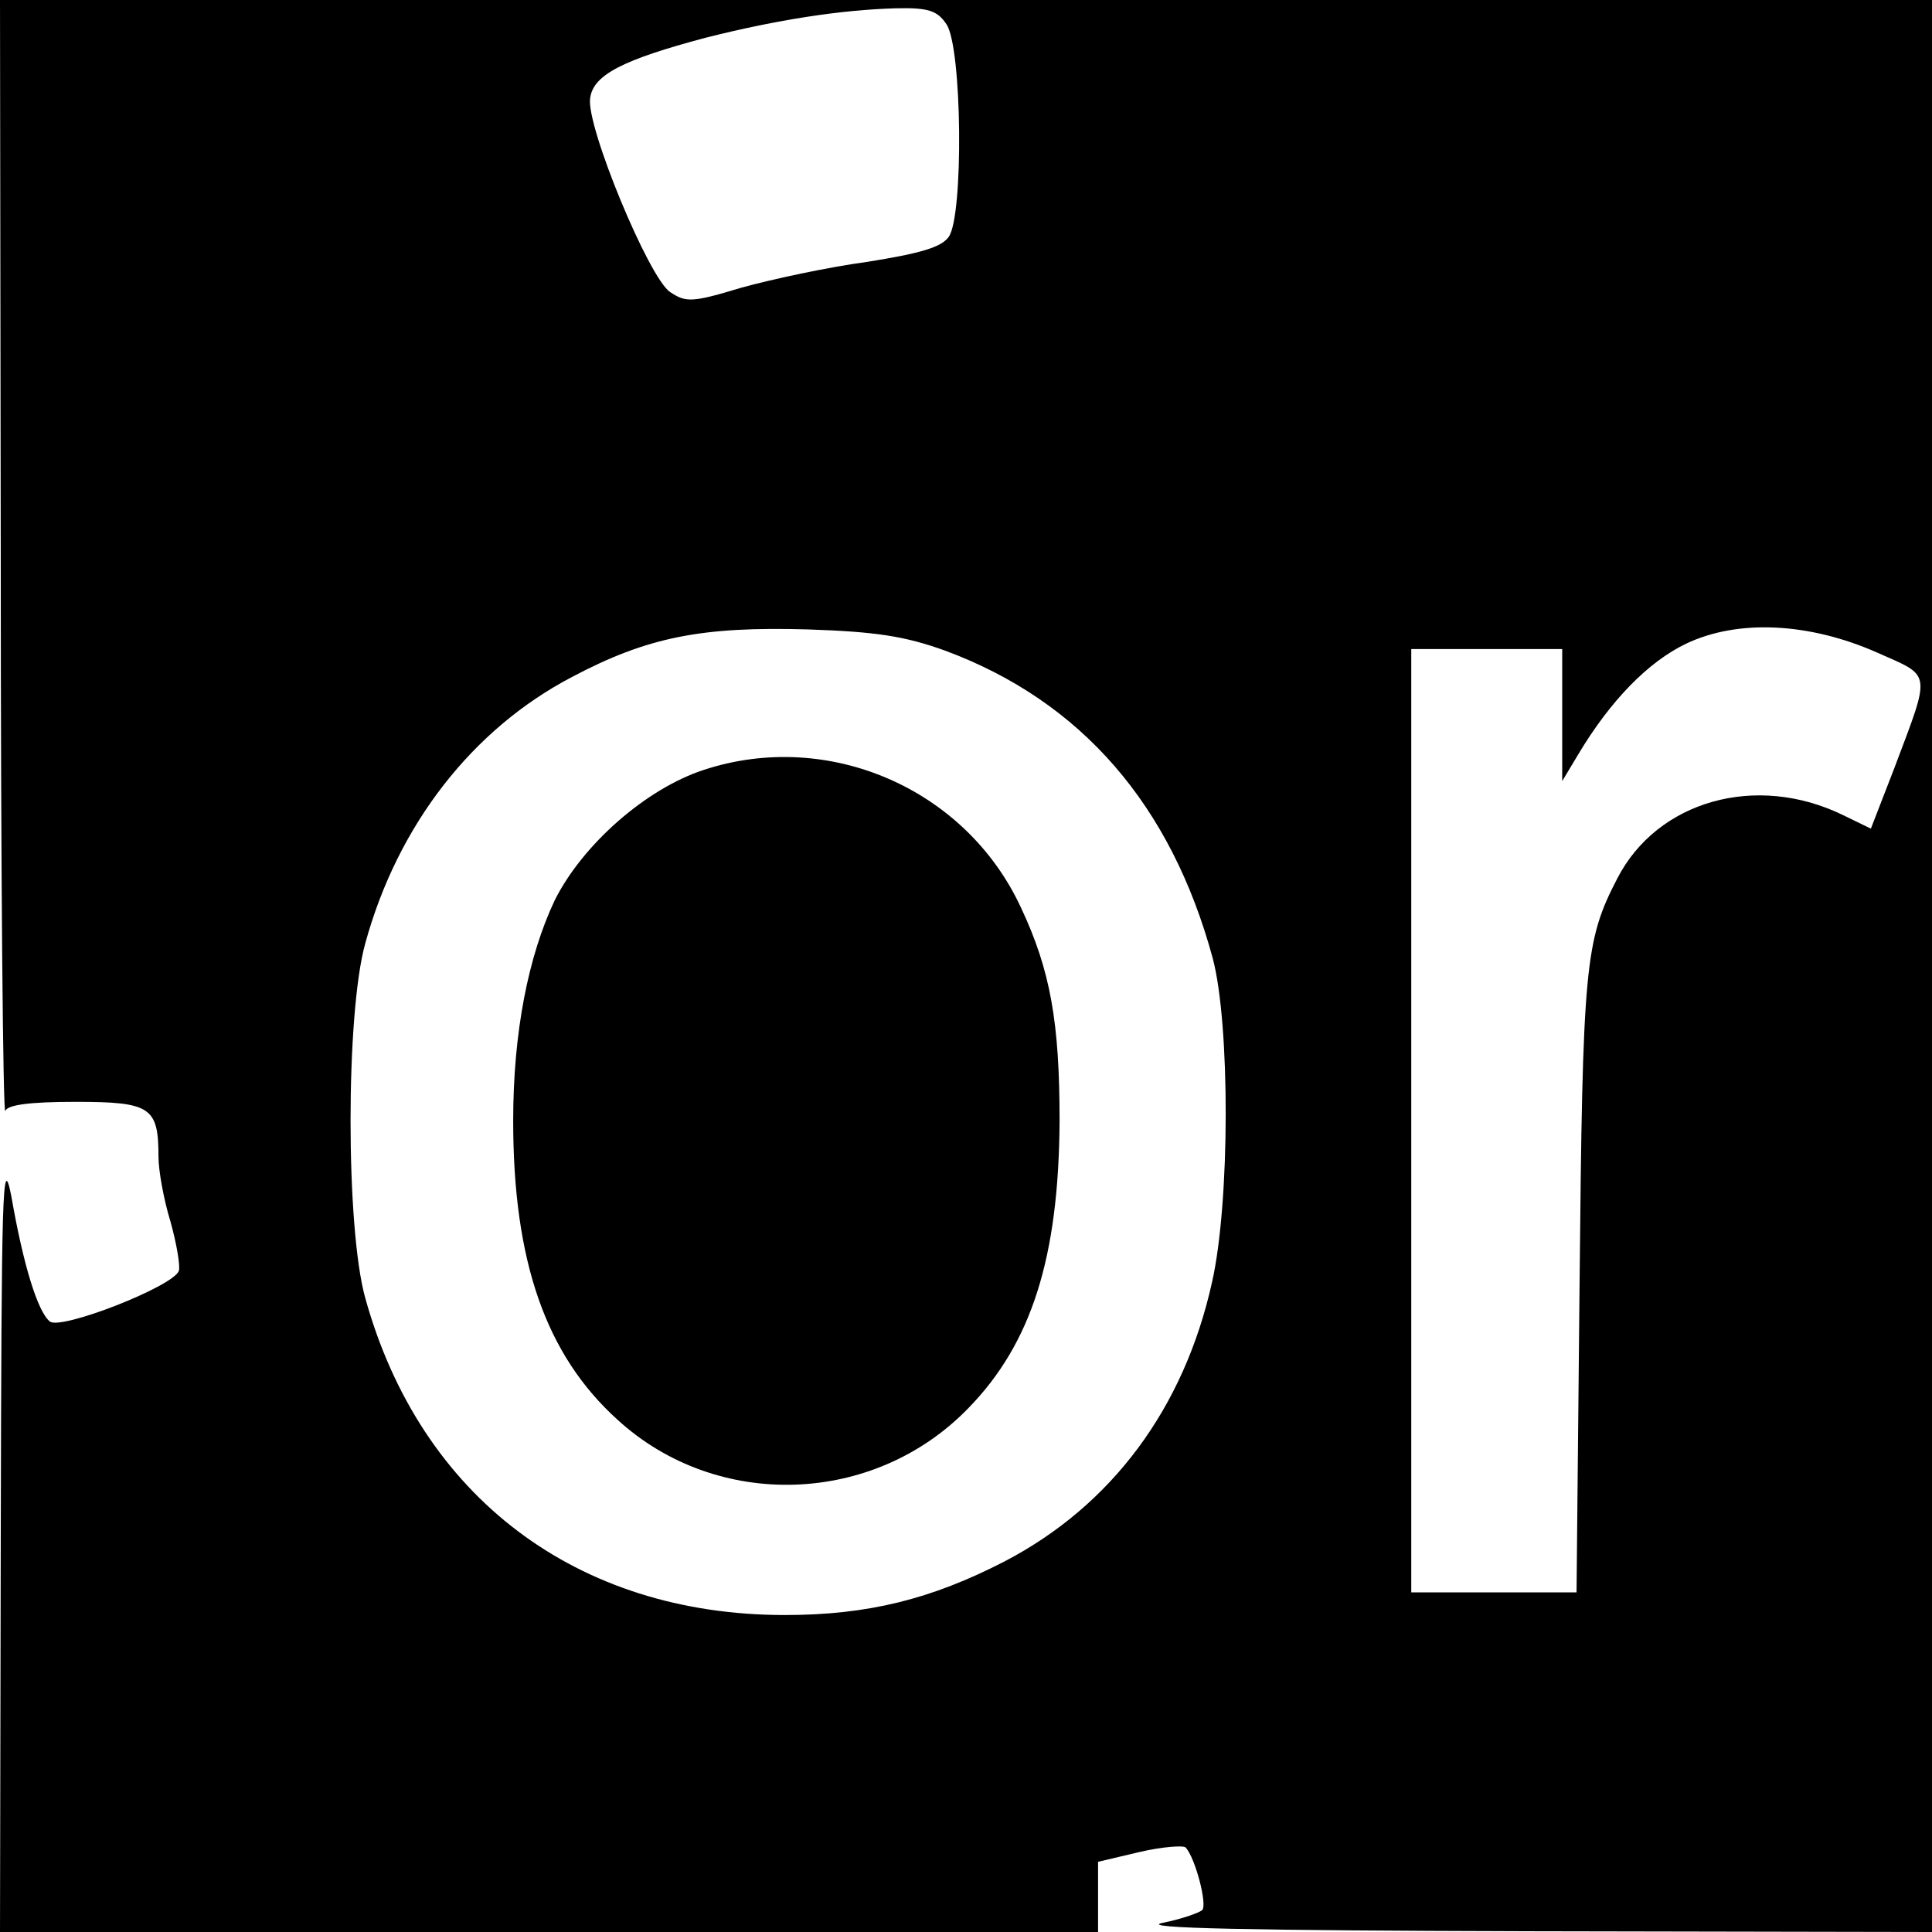
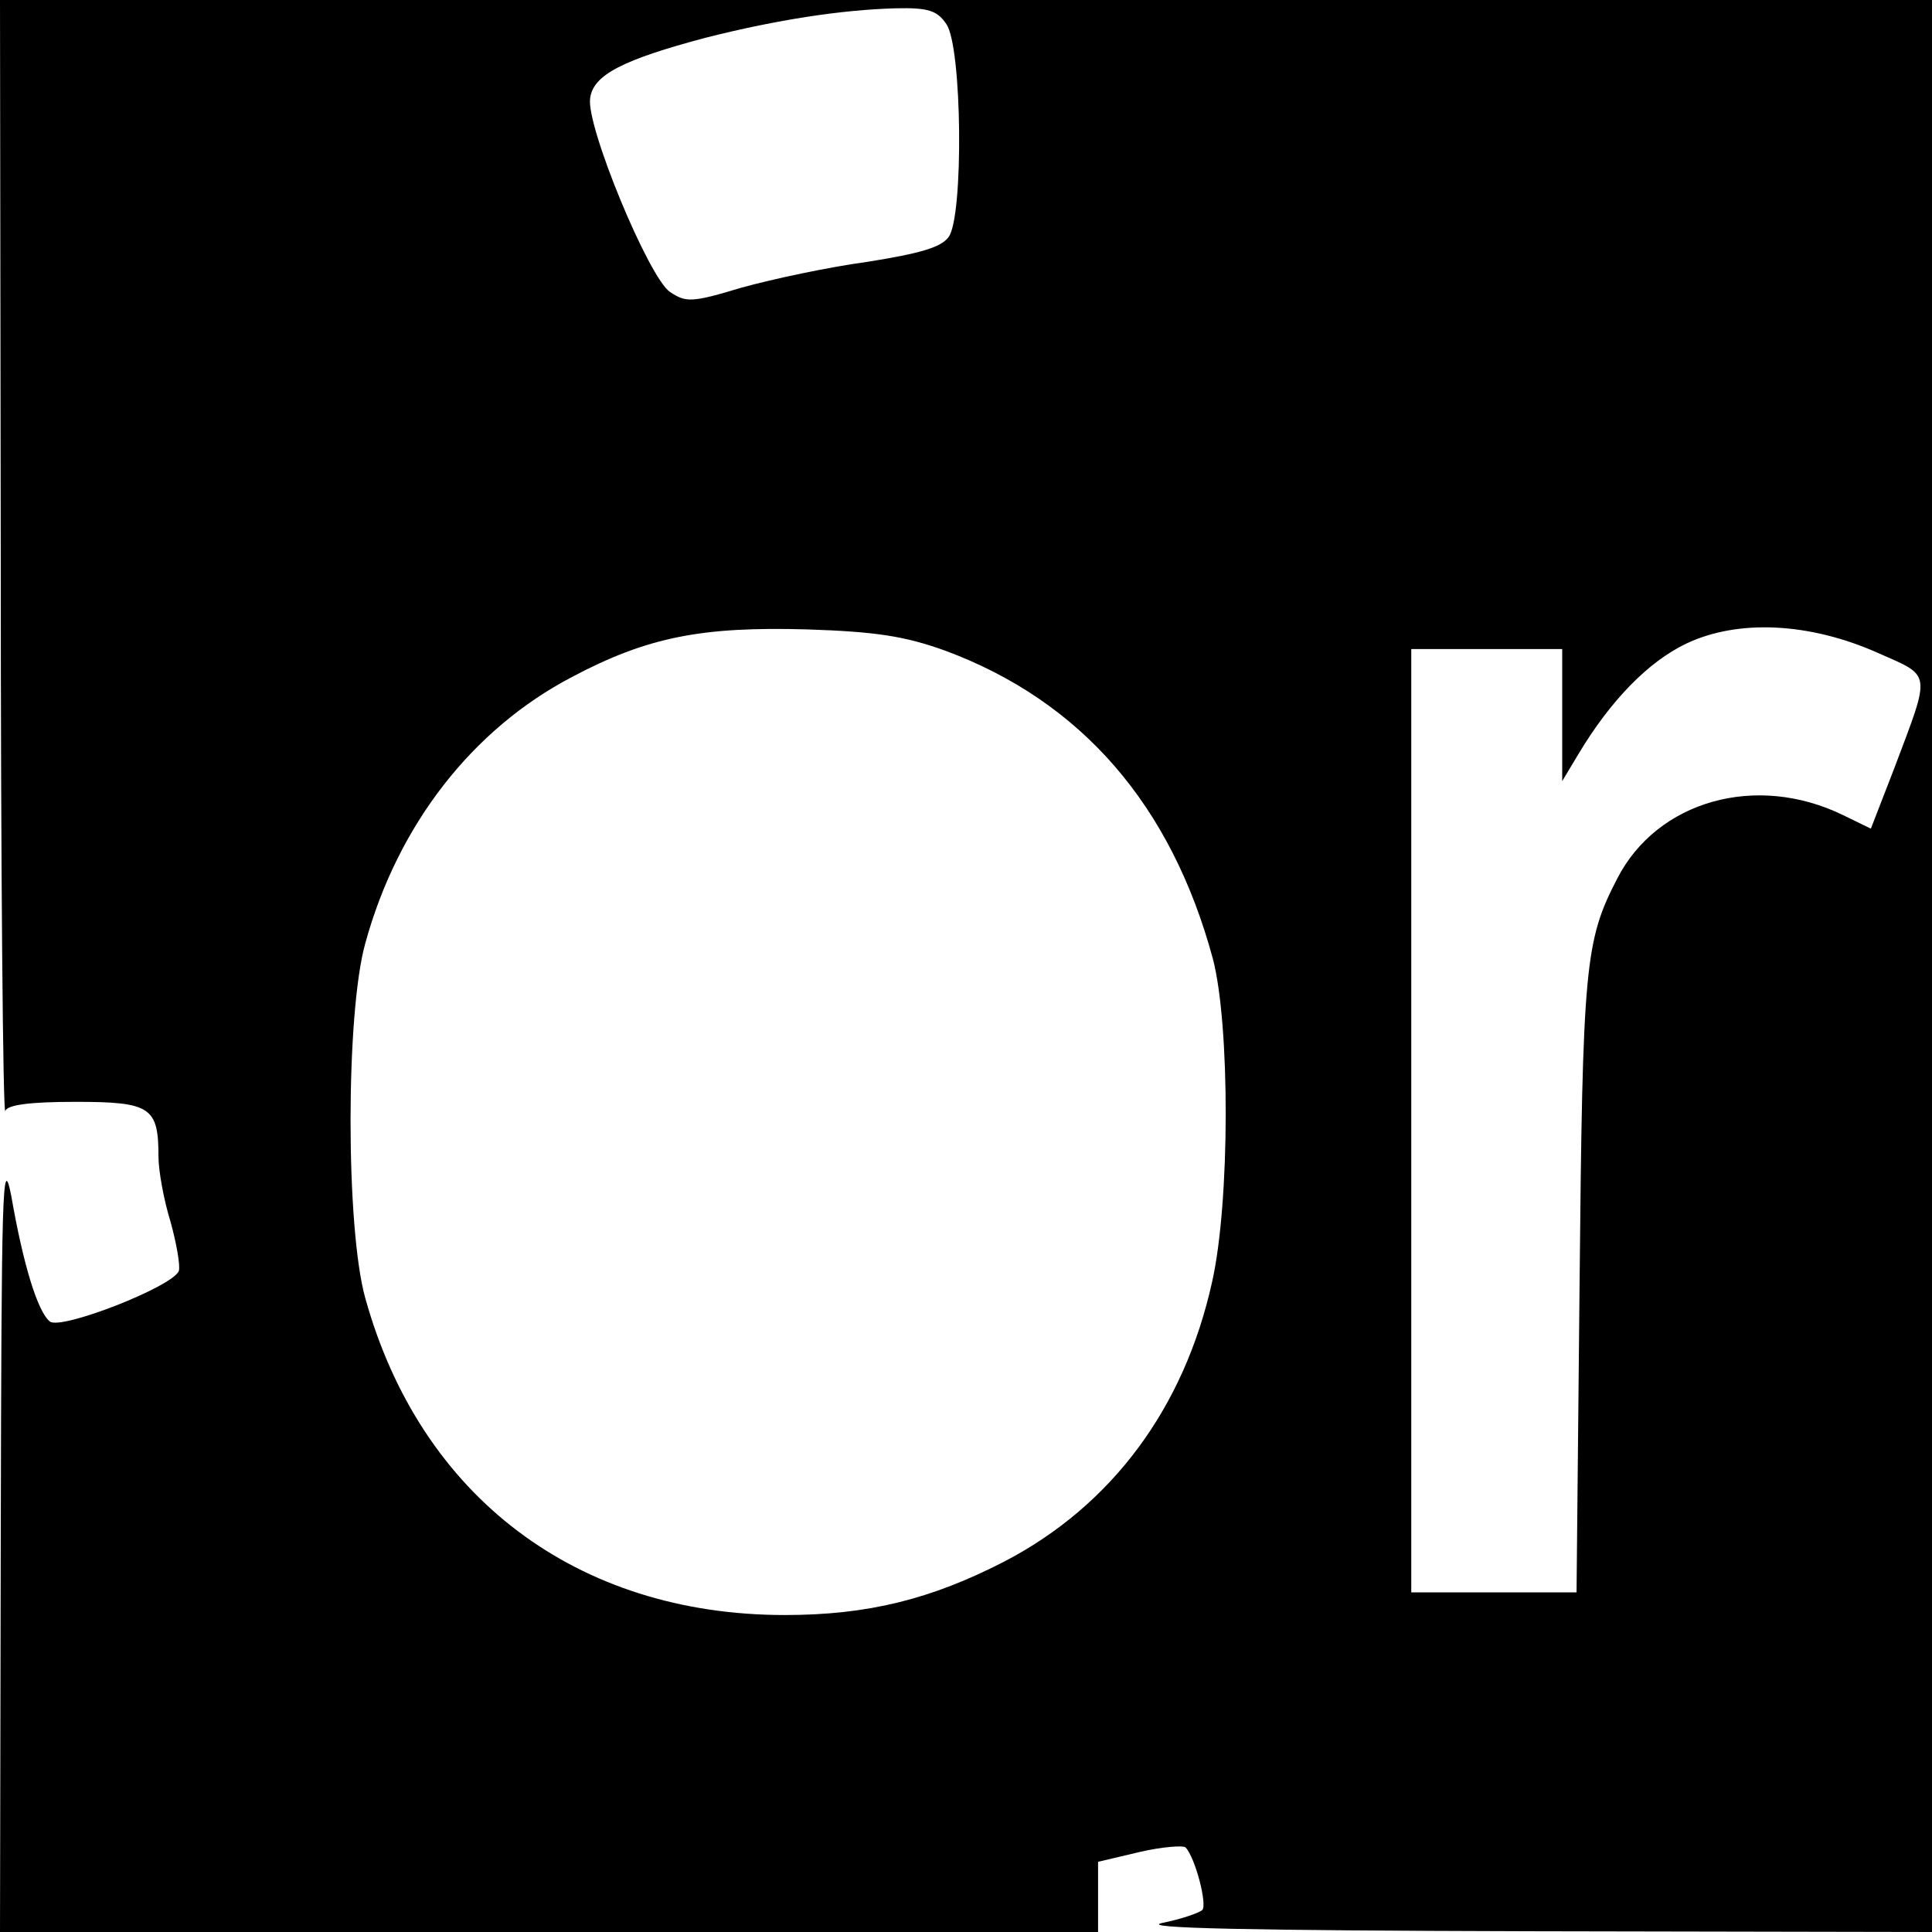
<svg xmlns="http://www.w3.org/2000/svg" version="1" width="341.333" height="341.333" viewBox="0 0 256 256">
-   <path d="M.1 74.2c0 40.9.3 73.7.6 73 .3-.8 3.2-1.2 9.3-1.2 10 0 11 .7 11 7.3 0 1.8.7 5.7 1.6 8.6.8 2.9 1.3 5.8 1.1 6.5-.8 2.1-15.7 7.9-17.1 6.7-1.6-1.3-3.5-7.4-5.1-16.6-1.2-6.1-1.3-.4-1.4 45.2L0 256h145.5v-9.3l5.5-1.3c3-.7 5.8-.9 6.1-.6 1.3 1.4 2.9 7.6 2.2 8.3-.5.4-2.8 1.2-5.3 1.7-3.2.7 11.3 1 48.8 1.1l53.2.1V0H0l.1 74.2zm125.3-71c2.1 3 2.3 25.5.3 28.2-1 1.4-3.9 2.2-10.8 3.3-5.2.7-12.6 2.3-16.6 3.4-6.6 2-7.4 2-9.5.6C86 36.9 77.6 16.6 78.2 13c.4-3.1 4.4-5.1 15.3-8 9.5-2.4 18-3.7 25.2-3.9 4.3-.1 5.5.3 6.7 2.1zm-.2 83c18.1 6.7 30 20.5 35.5 40.8 2.3 8.7 2.3 32.3-.1 42.9-3.7 16.7-13.3 29.6-27.5 37-9.7 5-18.1 7.1-29.1 7.1-27.6 0-48.3-15.7-55.6-42-2.6-9.3-2.6-37.7 0-47 4.3-15.7 14.2-28.4 27.4-35.3 10-5.3 17.2-6.7 31.2-6.3 9.1.3 12.9.9 18.2 2.8zm123.6.3c7.2 3.2 7.1 2.3 2.2 15.3l-3.1 8-3.7-1.8c-11.5-5.6-24.6-1.9-29.9 8.4-4.3 8.3-4.6 11.5-5 53.9l-.4 40.7H187V86h20v17.5l2.1-3.5c4.3-7.2 9.3-12.3 14.3-14.7 6.9-3.3 16.4-2.8 25.4 1.2z" />
-   <path d="M93.3 102c-7.7 2.5-16.1 9.9-19.8 17.3-3.5 7.4-5.5 17.5-5.5 29.2 0 18.6 4.3 31 13.8 39.6 13.2 12.1 34 11.4 46.5-1.5 8.4-8.6 12-20 12.1-38.1 0-13-1.2-19.9-5.1-28.2-7.3-15.8-25.5-23.7-42-18.3z" />
+   <path d="M.1 74.2c0 40.9.3 73.7.6 73 .3-.8 3.2-1.2 9.3-1.2 10 0 11 .7 11 7.3 0 1.8.7 5.7 1.6 8.6.8 2.9 1.3 5.8 1.1 6.5-.8 2.1-15.7 7.9-17.1 6.7-1.6-1.3-3.5-7.4-5.1-16.6-1.2-6.1-1.3-.4-1.4 45.2L0 256h145.5v-9.3l5.5-1.3c3-.7 5.8-.9 6.1-.6 1.3 1.4 2.9 7.6 2.2 8.3-.5.4-2.8 1.2-5.3 1.7-3.2.7 11.3 1 48.8 1.1l53.2.1V0H0l.1 74.2zm125.3-71c2.1 3 2.3 25.5.3 28.2-1 1.4-3.9 2.2-10.8 3.3-5.2.7-12.6 2.3-16.6 3.4-6.6 2-7.4 2-9.5.6C86 36.9 77.6 16.6 78.2 13c.4-3.1 4.4-5.1 15.3-8 9.5-2.4 18-3.7 25.2-3.9 4.3-.1 5.5.3 6.7 2.1zm-.2 83c18.1 6.7 30 20.5 35.5 40.8 2.3 8.7 2.3 32.3-.1 42.9-3.7 16.7-13.3 29.6-27.5 37-9.7 5-18.1 7.1-29.1 7.1-27.6 0-48.3-15.7-55.6-42-2.6-9.3-2.6-37.7 0-47 4.3-15.7 14.2-28.4 27.4-35.3 10-5.3 17.2-6.7 31.2-6.3 9.1.3 12.9.9 18.2 2.8zm123.6.3c7.2 3.2 7.1 2.3 2.2 15.3l-3.1 8-3.7-1.8c-11.5-5.6-24.6-1.9-29.9 8.4-4.3 8.3-4.6 11.5-5 53.9l-.4 40.7H187V86h20v17.5l2.1-3.5c4.3-7.2 9.3-12.3 14.3-14.7 6.9-3.3 16.4-2.8 25.4 1.2" />
</svg>